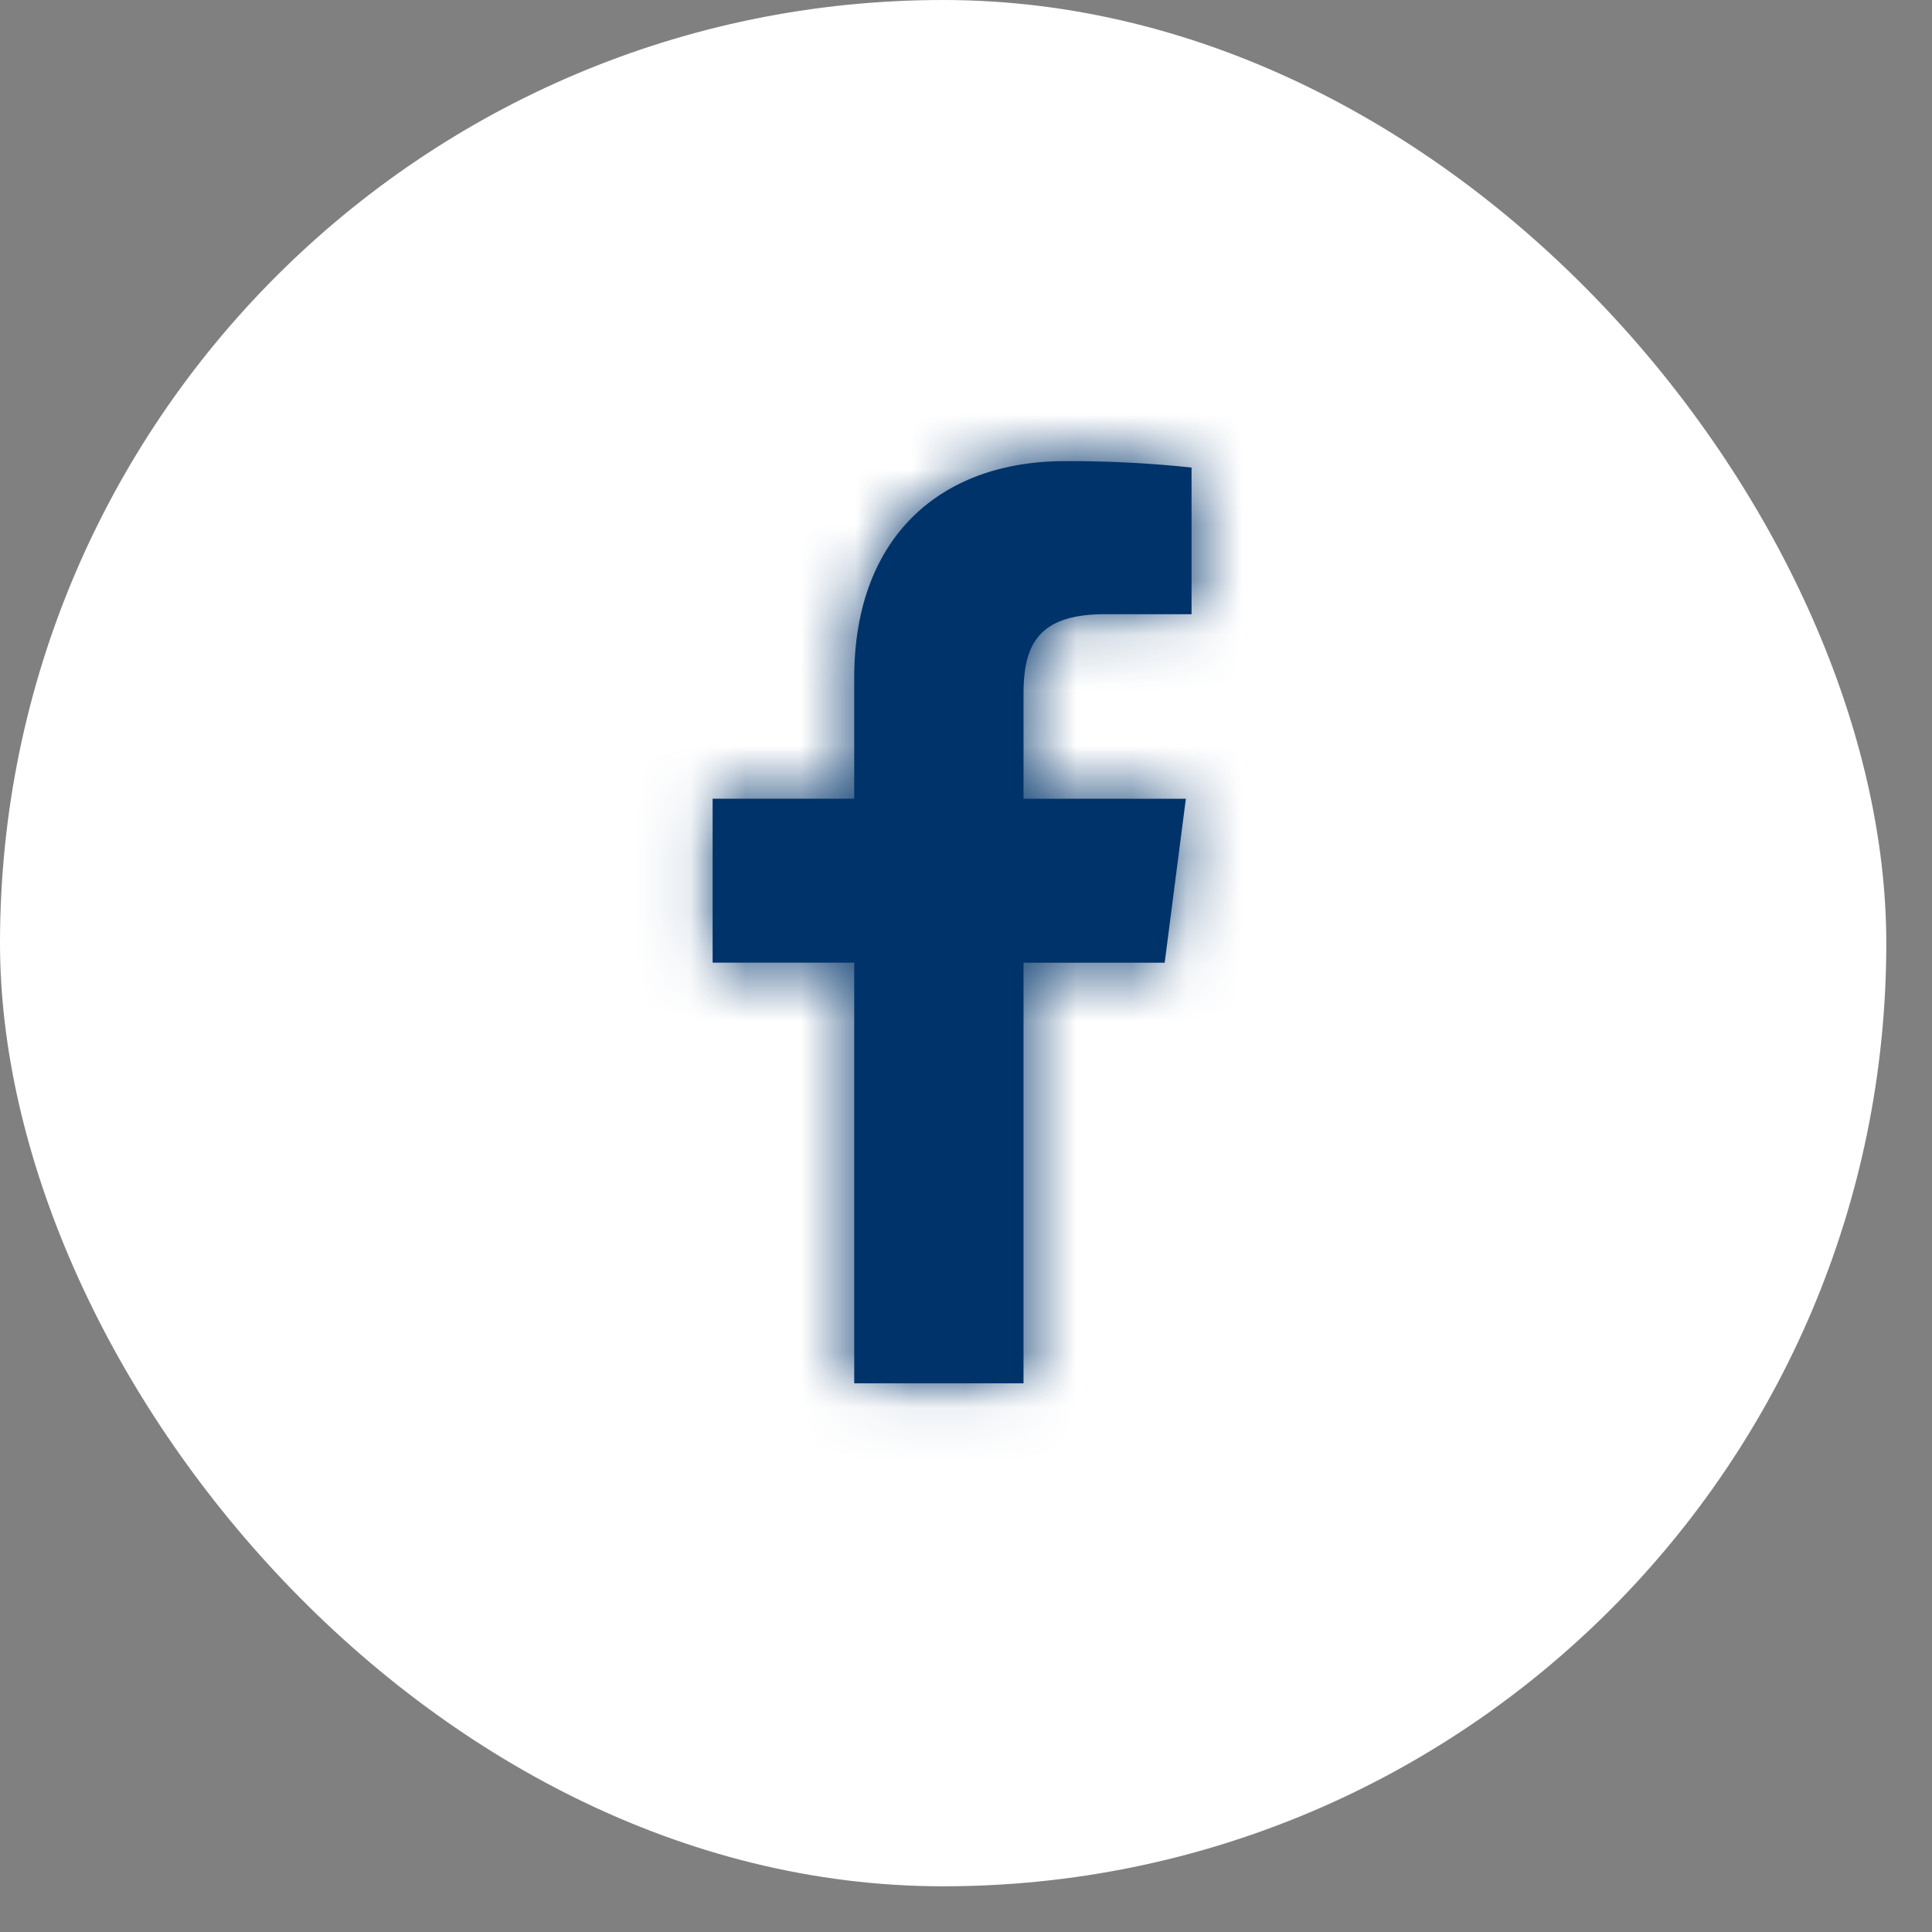
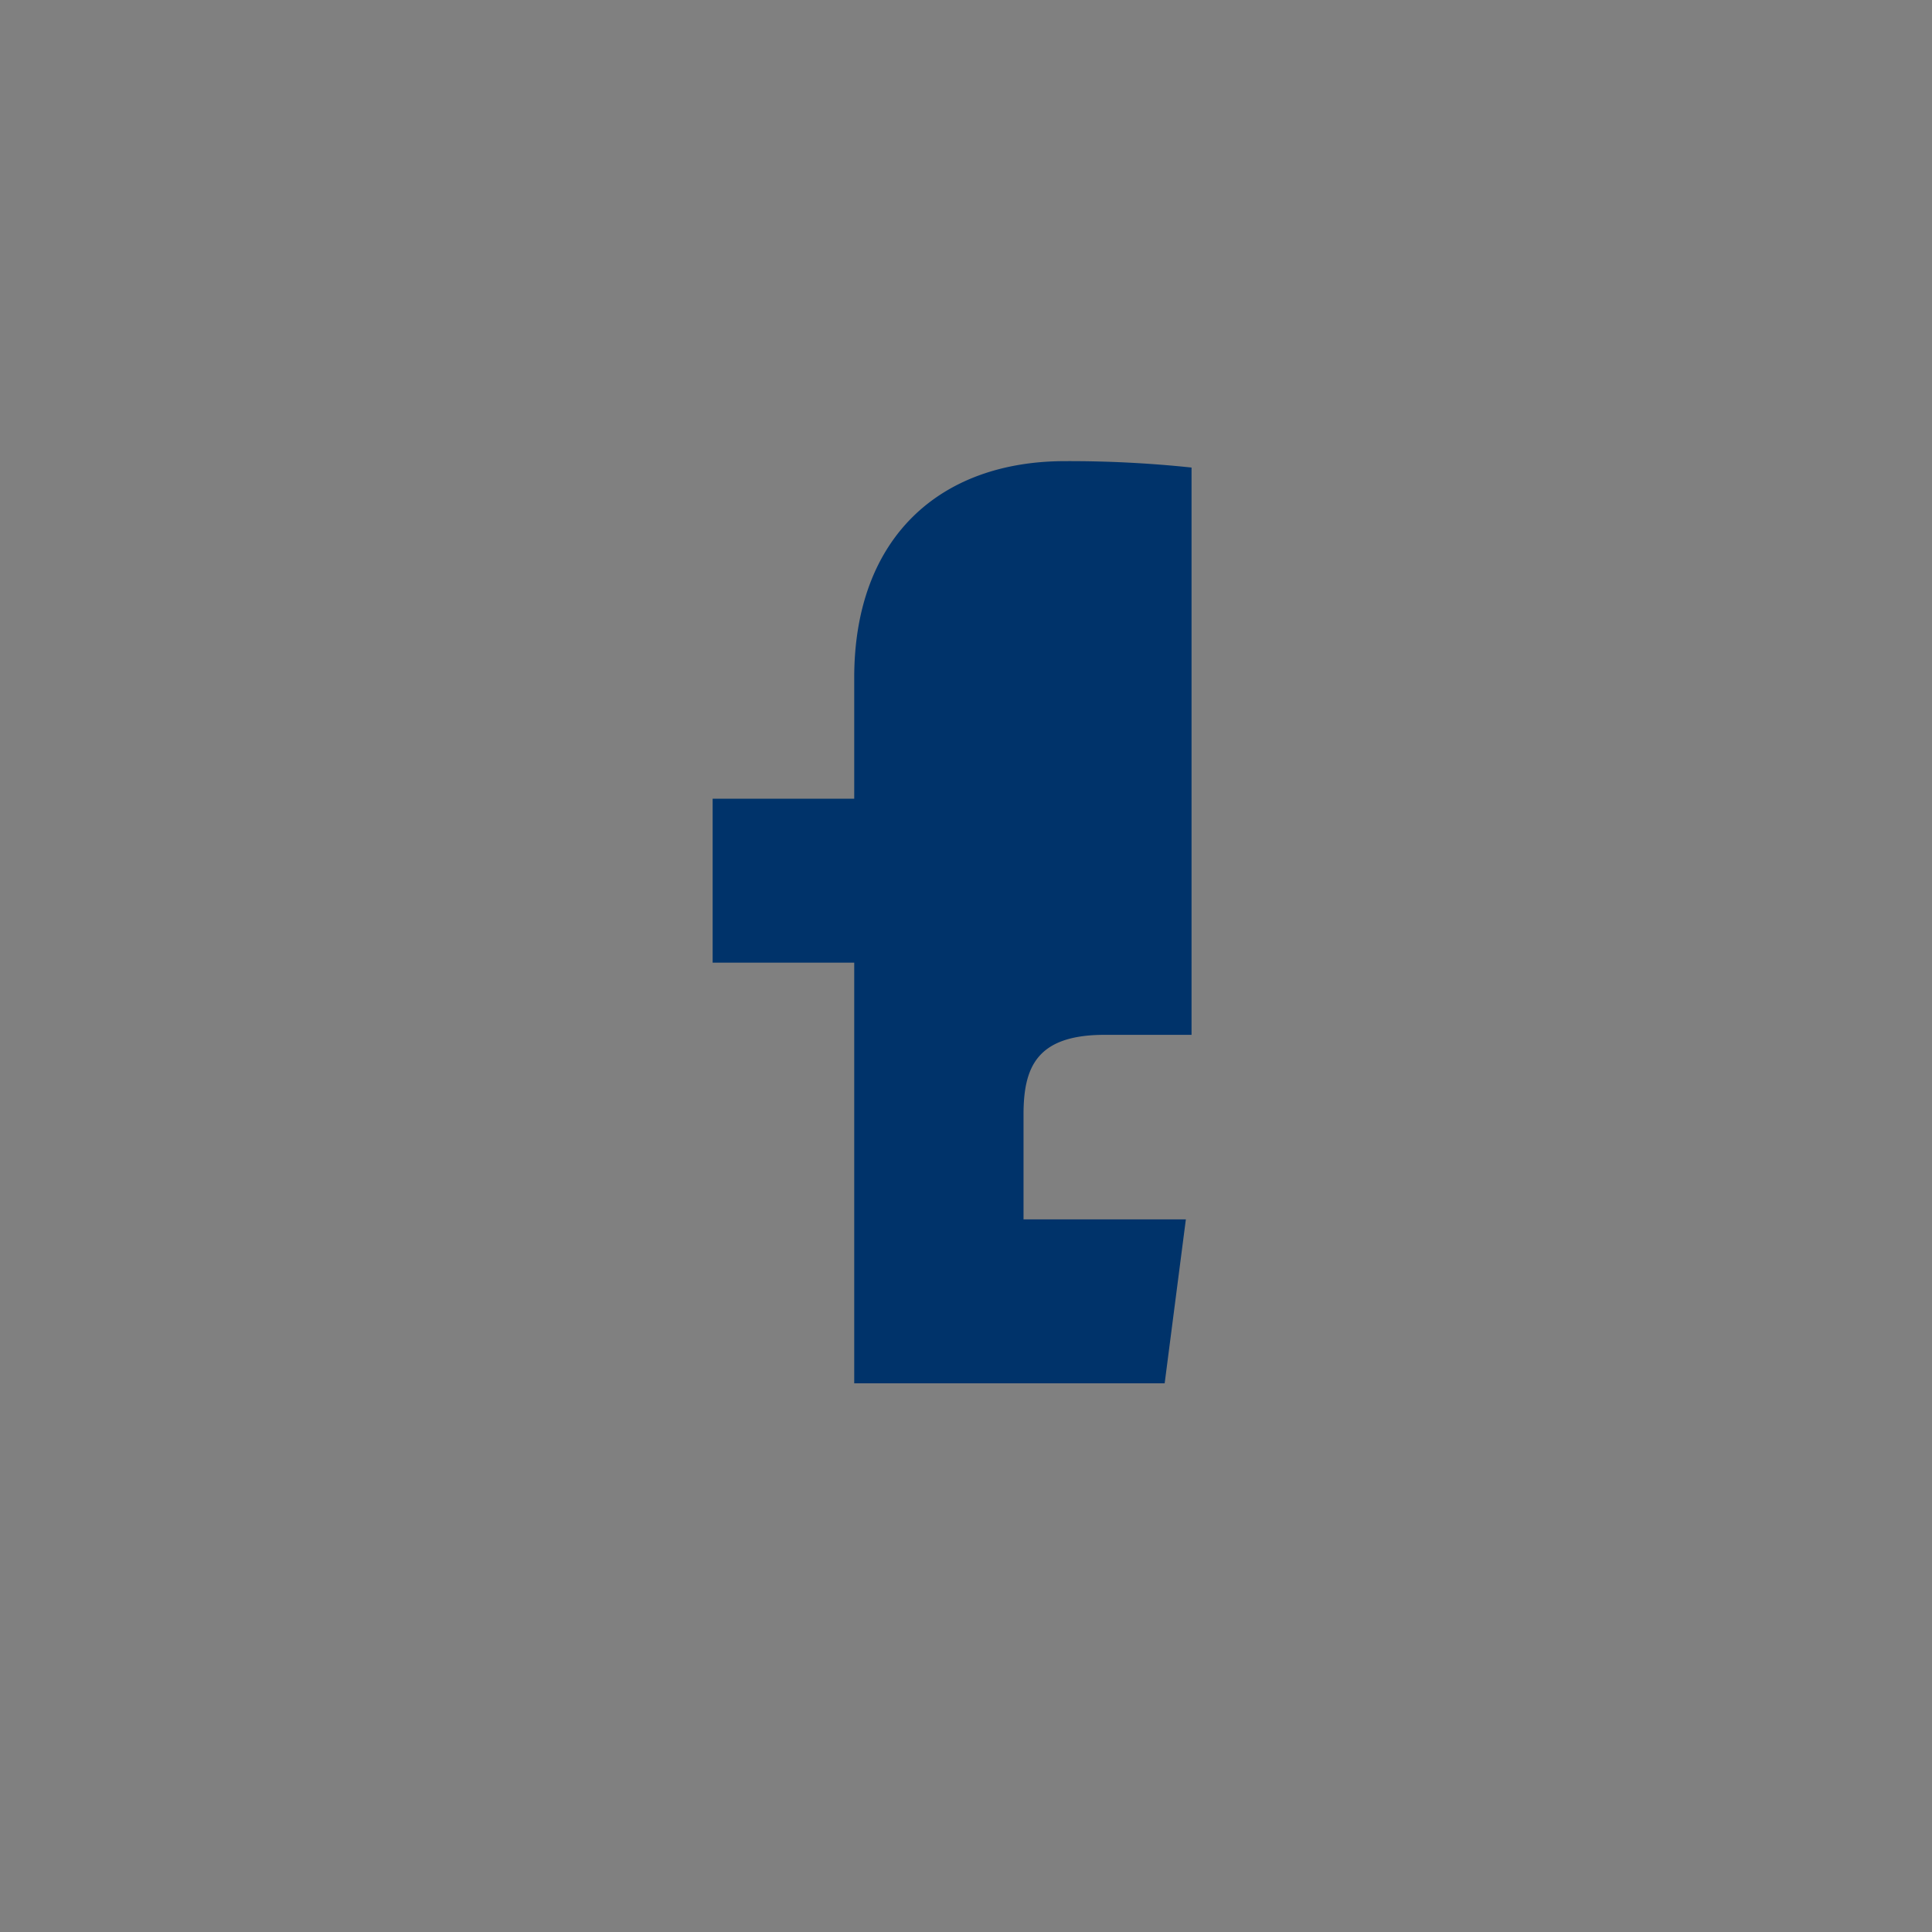
<svg xmlns="http://www.w3.org/2000/svg" width="35" height="35" fill="none">
  <rect width="100%" height="100%" fill="#808080" stroke="none" />
-   <rect width="34.172" height="34.172" rx="17.086" fill="#fff" />
  <mask id="a" fill="#fff">
-     <path d="M18.542 25.06v-7.62h2.557l.384-2.97h-2.941v-1.897c0-.86.238-1.446 1.471-1.446h1.573V8.47a21.08 21.08 0 0 0-2.291-.116c-2.268 0-3.82 1.384-3.82 3.925v2.19H12.91v2.97h2.565v7.621h3.067Z" />
-   </mask>
-   <path d="M18.542 25.06v-7.62h2.557l.384-2.97h-2.941v-1.897c0-.86.238-1.446 1.471-1.446h1.573V8.47a21.08 21.08 0 0 0-2.291-.116c-2.268 0-3.82 1.384-3.82 3.925v2.19H12.91v2.97h2.565v7.621h3.067Z" fill="#00336A" />
-   <path d="M18.542 25.06v12.07h12.07V25.06h-12.07Zm0-7.62V5.37H6.472v12.07h12.07Zm2.557 0v12.069h10.614l1.357-10.526-11.97-1.544Zm.384-2.97 11.97 1.543L35.208 2.4H21.483v12.07Zm-2.941 0H6.472v12.069h12.07v-12.07Zm1.471-3.343v12.07h.006l-.005-12.07Zm1.573 0 .006 12.07 12.064-.006V11.127h-12.07Zm0-2.657h12.07V-2.105l-10.484-1.39L21.586 8.47Zm-6.111 6v12.07h12.07V14.47h-12.07Zm-2.565 0V2.4H.84v12.07h12.07Zm0 2.97H.84v12.069h12.07v-12.07Zm2.565 0h12.07V5.37h-12.07v12.07Zm0 7.62H3.405v12.07h12.07V25.06Zm3.067 0h12.07v-7.62H6.471v7.62h12.07Zm0-7.62v12.069h2.557V5.369h-2.557v12.07Zm2.557 0 11.971 1.543.383-2.97-11.97-1.544-11.971-1.543-.383 2.97 11.97 1.543Zm.384-2.97V2.4h-2.941v24.139h2.94v-12.07Zm-2.941 0h12.07v-1.897H6.471v1.896h12.07Zm0-1.897h12.07c0 .087.138 3.52-2.564 6.728-3.094 3.675-7.043 3.896-8.034 3.896V-.943c-2.225 0-6.91.515-10.432 4.697-3.13 3.717-3.11 7.873-3.11 8.82h12.07Zm1.471-1.446.006 12.07h1.573l-.006-12.07-.005-12.07h-1.573l.006 12.07Zm1.573 0h12.07V8.47H9.516v2.657h12.07Zm0-2.657 1.586-11.965c-.87-.115-2.339-.221-3.878-.221v24.14a12.009 12.009 0 0 1 .907.035c.014.002.01.001-.013 0a7.482 7.482 0 0 1-.188-.024L21.586 8.47Zm-2.291-.116v-12.07C15.71-3.716 11.45-2.582 8.05.779c-3.438 3.398-4.645 7.734-4.645 11.5h24.14c0 1.225-.432 3.598-2.526 5.668-2.057 2.034-4.409 2.476-5.724 2.476V8.353Zm-3.82 3.925H3.405v2.19h24.14v-2.19h-12.07Zm0 2.19V2.4H12.91v24.14h2.565V14.47Zm-2.565 0H.84v2.97h24.14v-2.97H12.91Zm0 2.97v12.07h2.565V5.369H12.91v12.07Zm2.565 0H3.405v7.621h24.14v-7.62h-12.07Zm0 7.621v12.07h3.067V12.99h-3.068v12.07Z" fill="#00336A" mask="url(#a)" />
+     </mask>
+   <path d="M18.542 25.06h2.557l.384-2.97h-2.941v-1.897c0-.86.238-1.446 1.471-1.446h1.573V8.47a21.08 21.08 0 0 0-2.291-.116c-2.268 0-3.82 1.384-3.82 3.925v2.19H12.91v2.97h2.565v7.621h3.067Z" fill="#00336A" />
</svg>